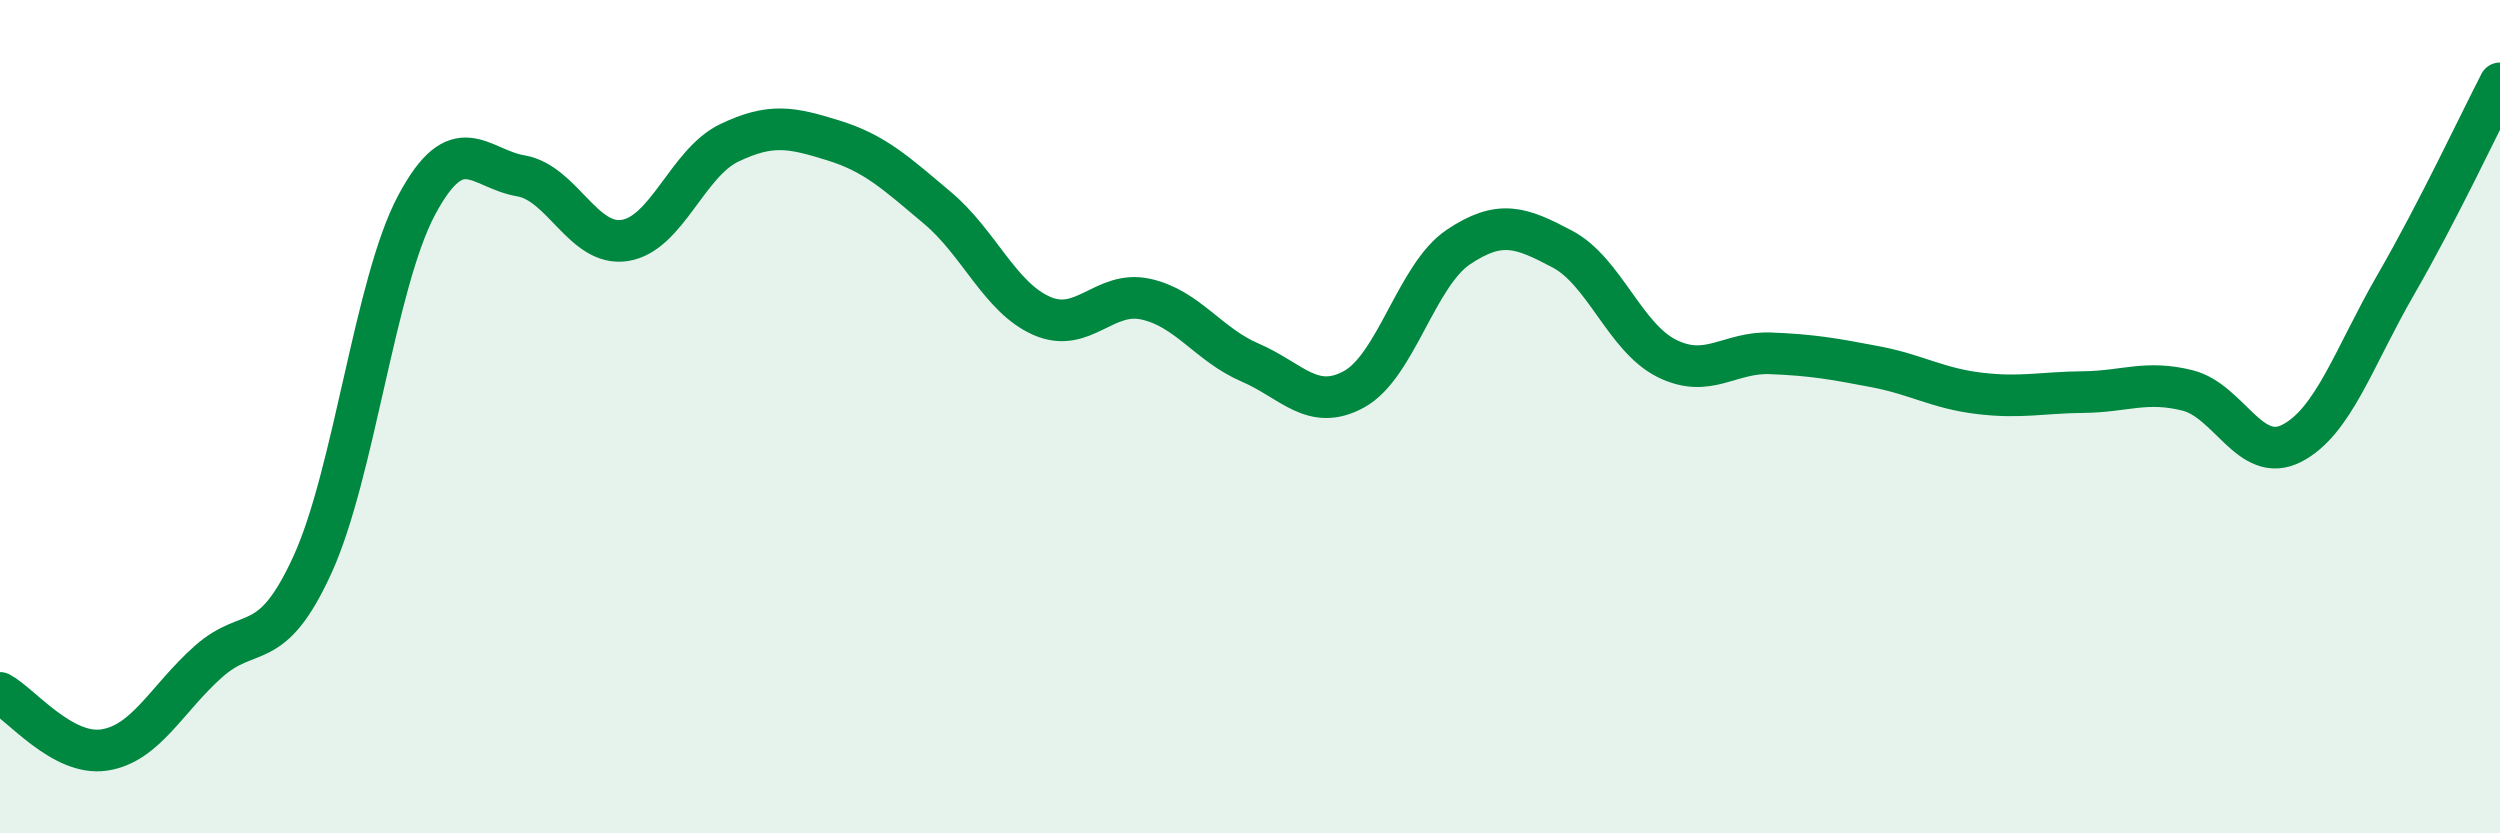
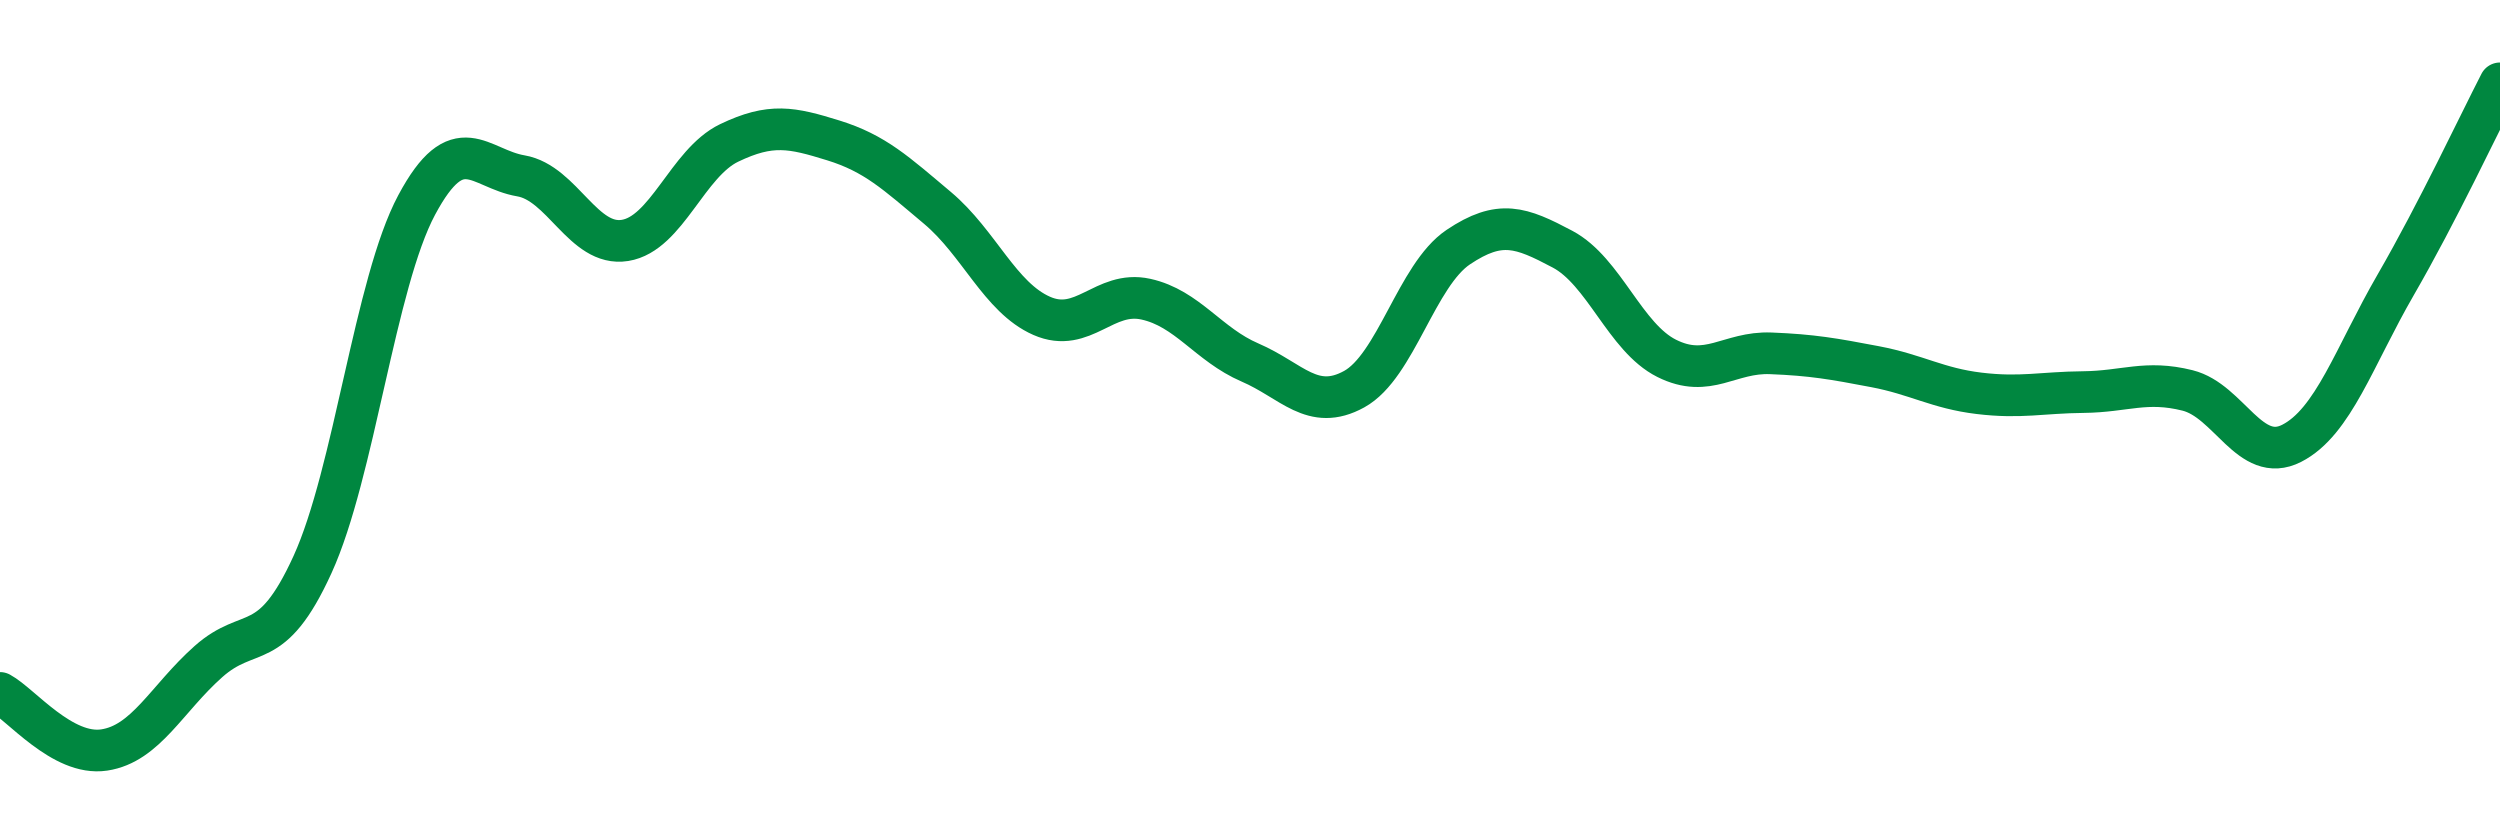
<svg xmlns="http://www.w3.org/2000/svg" width="60" height="20" viewBox="0 0 60 20">
-   <path d="M 0,16.63 C 0.5,16.9 1.5,18.15 2.5,18 C 3.5,17.85 4,16.77 5,15.88 C 6,14.99 6.5,15.74 7.5,13.55 C 8.5,11.36 9,6.79 10,4.92 C 11,3.05 11.5,4.05 12.5,4.22 C 13.5,4.39 14,5.93 15,5.77 C 16,5.61 16.5,3.91 17.5,3.43 C 18.5,2.95 19,3.06 20,3.37 C 21,3.68 21.5,4.15 22.5,4.99 C 23.5,5.83 24,7.14 25,7.58 C 26,8.02 26.5,6.96 27.5,7.18 C 28.5,7.4 29,8.27 30,8.7 C 31,9.13 31.5,9.89 32.5,9.34 C 33.5,8.79 34,6.6 35,5.93 C 36,5.26 36.5,5.45 37.5,5.98 C 38.5,6.51 39,8.1 40,8.6 C 41,9.1 41.5,8.44 42.5,8.48 C 43.5,8.52 44,8.61 45,8.8 C 46,8.99 46.5,9.32 47.5,9.44 C 48.5,9.56 49,9.42 50,9.41 C 51,9.4 51.5,9.12 52.5,9.37 C 53.5,9.62 54,11.15 55,10.64 C 56,10.13 56.5,8.56 57.5,6.83 C 58.5,5.1 59.5,2.97 60,2L60 20L0 20Z" fill="#008740" opacity="0.1" stroke-linecap="round" stroke-linejoin="round" />
  <path d="M 0,16.63 C 0.5,16.9 1.5,18.15 2.5,18 C 3.5,17.85 4,16.77 5,15.88 C 6,14.99 6.5,15.74 7.5,13.55 C 8.5,11.36 9,6.79 10,4.92 C 11,3.05 11.5,4.05 12.5,4.22 C 13.5,4.39 14,5.93 15,5.77 C 16,5.61 16.5,3.91 17.5,3.43 C 18.5,2.95 19,3.06 20,3.37 C 21,3.68 21.5,4.15 22.5,4.99 C 23.5,5.83 24,7.14 25,7.58 C 26,8.02 26.5,6.96 27.5,7.18 C 28.5,7.4 29,8.27 30,8.7 C 31,9.13 31.5,9.89 32.5,9.34 C 33.5,8.79 34,6.6 35,5.93 C 36,5.26 36.5,5.45 37.5,5.98 C 38.5,6.51 39,8.1 40,8.6 C 41,9.1 41.5,8.44 42.5,8.48 C 43.5,8.52 44,8.61 45,8.8 C 46,8.99 46.5,9.32 47.5,9.44 C 48.5,9.56 49,9.42 50,9.41 C 51,9.4 51.5,9.12 52.5,9.37 C 53.5,9.62 54,11.15 55,10.64 C 56,10.13 56.5,8.56 57.5,6.83 C 58.5,5.1 59.5,2.97 60,2" stroke="#008740" stroke-width="1" fill="none" stroke-linecap="round" stroke-linejoin="round" />
</svg>